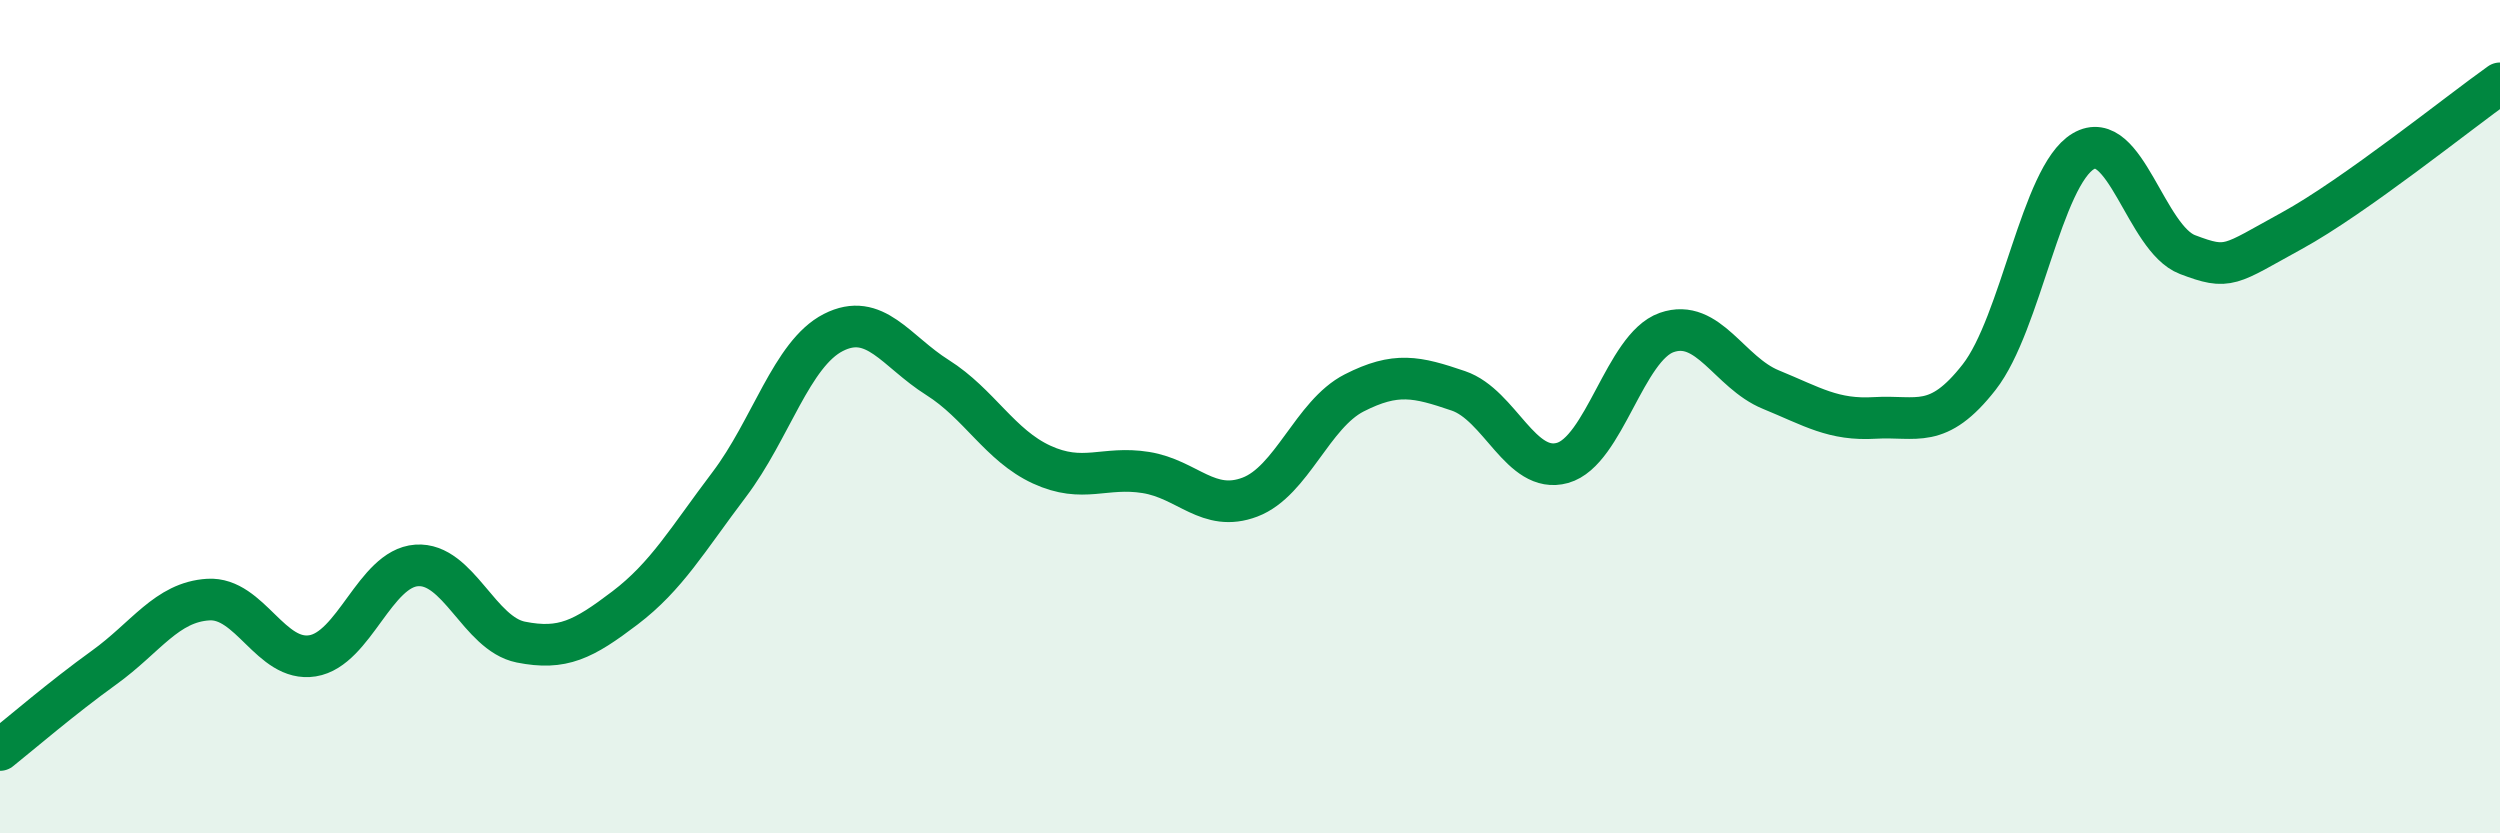
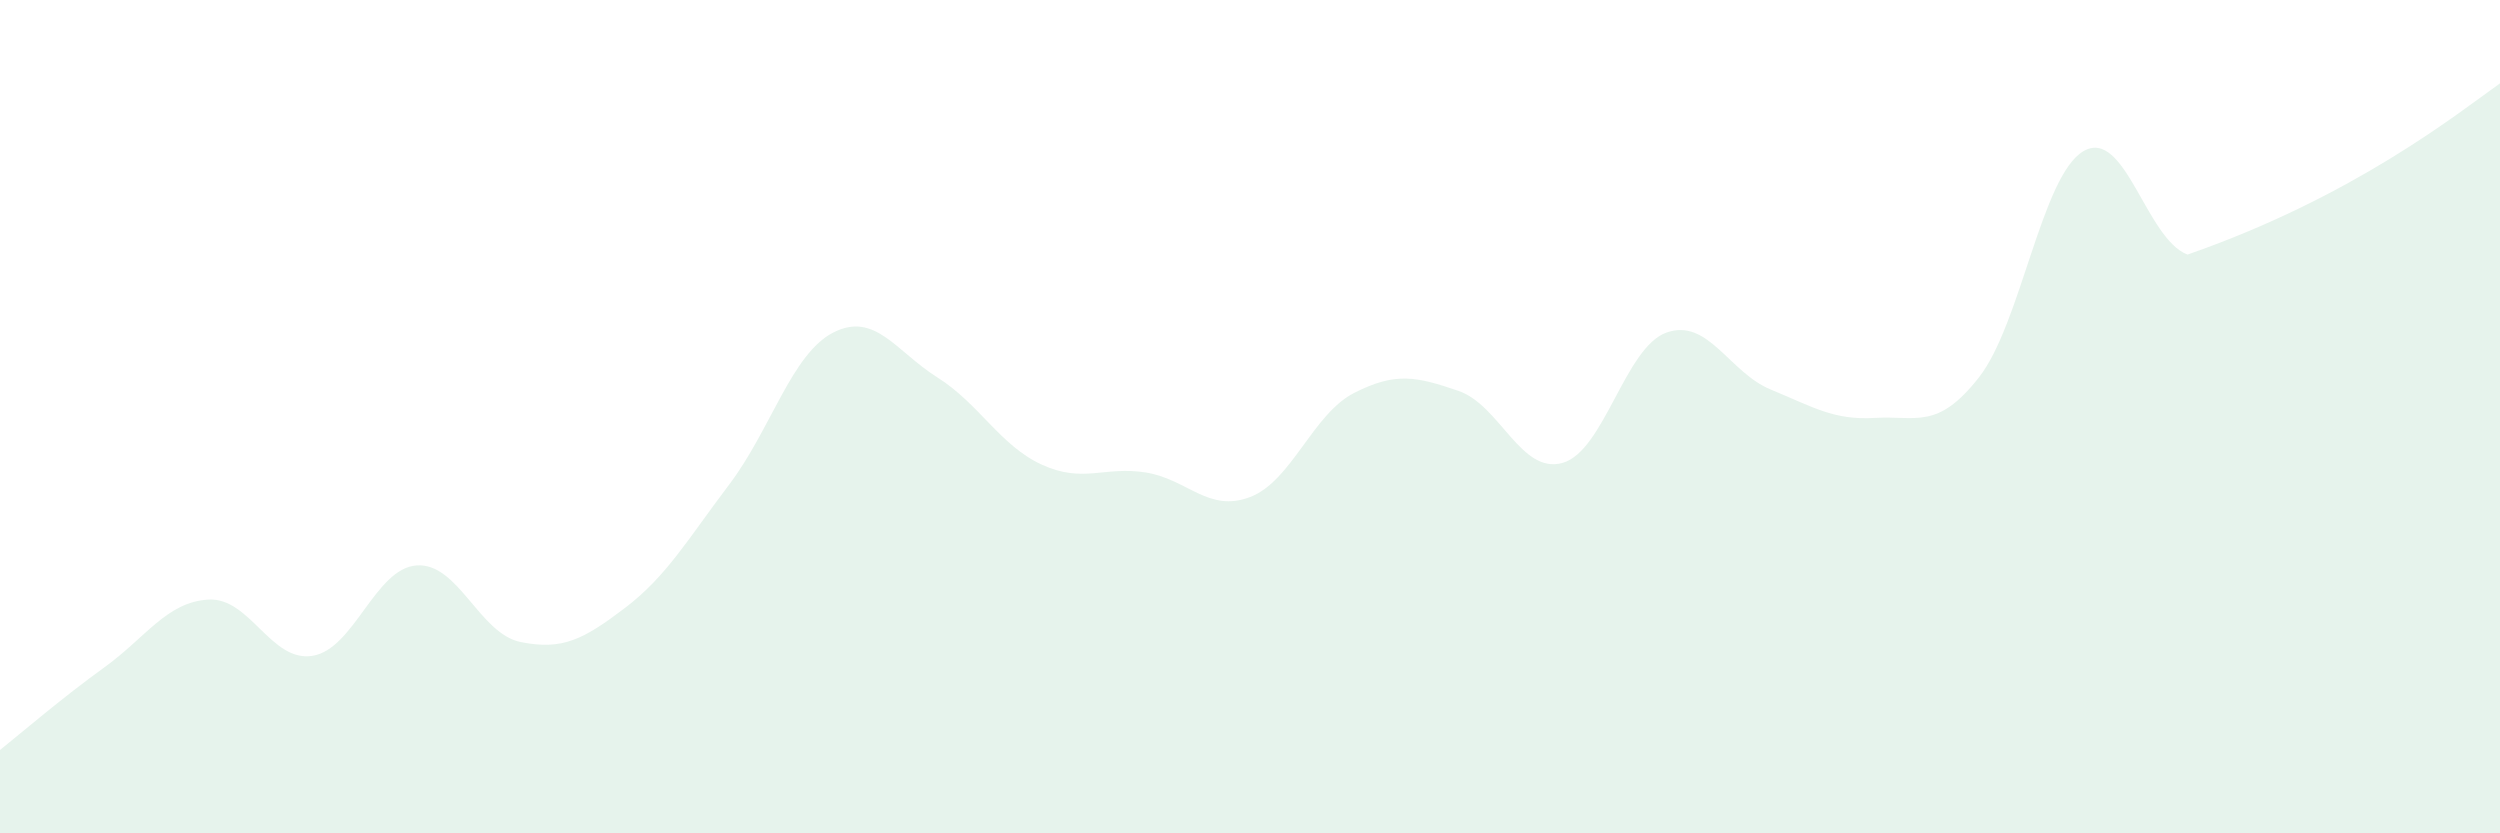
<svg xmlns="http://www.w3.org/2000/svg" width="60" height="20" viewBox="0 0 60 20">
-   <path d="M 0,18 C 0.5,17.6 1.5,16.74 2.5,16.02 C 3.5,15.3 4,14.45 5,14.39 C 6,14.33 6.5,15.9 7.5,15.74 C 8.5,15.58 9,13.64 10,13.57 C 11,13.5 11.5,15.21 12.5,15.41 C 13.5,15.61 14,15.35 15,14.59 C 16,13.83 16.5,12.95 17.5,11.63 C 18.5,10.31 19,8.49 20,7.98 C 21,7.47 21.5,8.43 22.5,9.06 C 23.5,9.69 24,10.69 25,11.15 C 26,11.61 26.5,11.18 27.5,11.34 C 28.5,11.5 29,12.31 30,11.93 C 31,11.55 31.5,9.94 32.5,9.43 C 33.5,8.92 34,9.04 35,9.38 C 36,9.72 36.5,11.39 37.5,11.11 C 38.5,10.83 39,8.33 40,7.98 C 41,7.63 41.5,8.94 42.5,9.35 C 43.5,9.76 44,10.09 45,10.03 C 46,9.97 46.5,10.33 47.5,9.05 C 48.5,7.77 49,4.22 50,3.63 C 51,3.04 51.5,5.73 52.5,6.11 C 53.5,6.49 53.5,6.36 55,5.54 C 56.5,4.72 59,2.71 60,2L60 20L0 20Z" fill="#008740" opacity="0.1" stroke-linecap="round" stroke-linejoin="round" />
-   <path d="M 0,18 C 0.5,17.6 1.5,16.74 2.5,16.02 C 3.5,15.3 4,14.45 5,14.39 C 6,14.33 6.5,15.9 7.5,15.74 C 8.5,15.58 9,13.64 10,13.57 C 11,13.5 11.5,15.21 12.5,15.41 C 13.5,15.61 14,15.35 15,14.59 C 16,13.83 16.5,12.95 17.5,11.63 C 18.5,10.31 19,8.49 20,7.98 C 21,7.47 21.5,8.43 22.5,9.06 C 23.5,9.69 24,10.69 25,11.15 C 26,11.61 26.5,11.18 27.5,11.34 C 28.5,11.5 29,12.31 30,11.93 C 31,11.55 31.5,9.94 32.5,9.43 C 33.5,8.92 34,9.04 35,9.38 C 36,9.72 36.5,11.39 37.5,11.11 C 38.5,10.83 39,8.33 40,7.98 C 41,7.63 41.5,8.94 42.5,9.35 C 43.5,9.76 44,10.09 45,10.03 C 46,9.97 46.5,10.33 47.5,9.05 C 48.5,7.77 49,4.22 50,3.63 C 51,3.04 51.5,5.73 52.5,6.11 C 53.5,6.49 53.5,6.36 55,5.54 C 56.5,4.72 59,2.71 60,2" stroke="#008740" stroke-width="1" fill="none" stroke-linecap="round" stroke-linejoin="round" />
+   <path d="M 0,18 C 0.5,17.6 1.5,16.74 2.5,16.02 C 3.5,15.3 4,14.45 5,14.39 C 6,14.33 6.5,15.9 7.5,15.74 C 8.5,15.58 9,13.64 10,13.57 C 11,13.5 11.5,15.21 12.5,15.41 C 13.5,15.61 14,15.35 15,14.59 C 16,13.83 16.5,12.95 17.5,11.63 C 18.5,10.31 19,8.49 20,7.98 C 21,7.47 21.5,8.43 22.5,9.06 C 23.5,9.69 24,10.69 25,11.15 C 26,11.61 26.5,11.18 27.5,11.34 C 28.5,11.5 29,12.31 30,11.93 C 31,11.55 31.5,9.94 32.5,9.43 C 33.5,8.92 34,9.04 35,9.38 C 36,9.72 36.5,11.39 37.5,11.11 C 38.5,10.83 39,8.33 40,7.98 C 41,7.63 41.5,8.94 42.5,9.35 C 43.5,9.76 44,10.09 45,10.03 C 46,9.97 46.5,10.33 47.5,9.05 C 48.5,7.77 49,4.22 50,3.63 C 51,3.04 51.5,5.73 52.5,6.11 C 56.5,4.72 59,2.71 60,2L60 20L0 20Z" fill="#008740" opacity="0.1" stroke-linecap="round" stroke-linejoin="round" />
</svg>